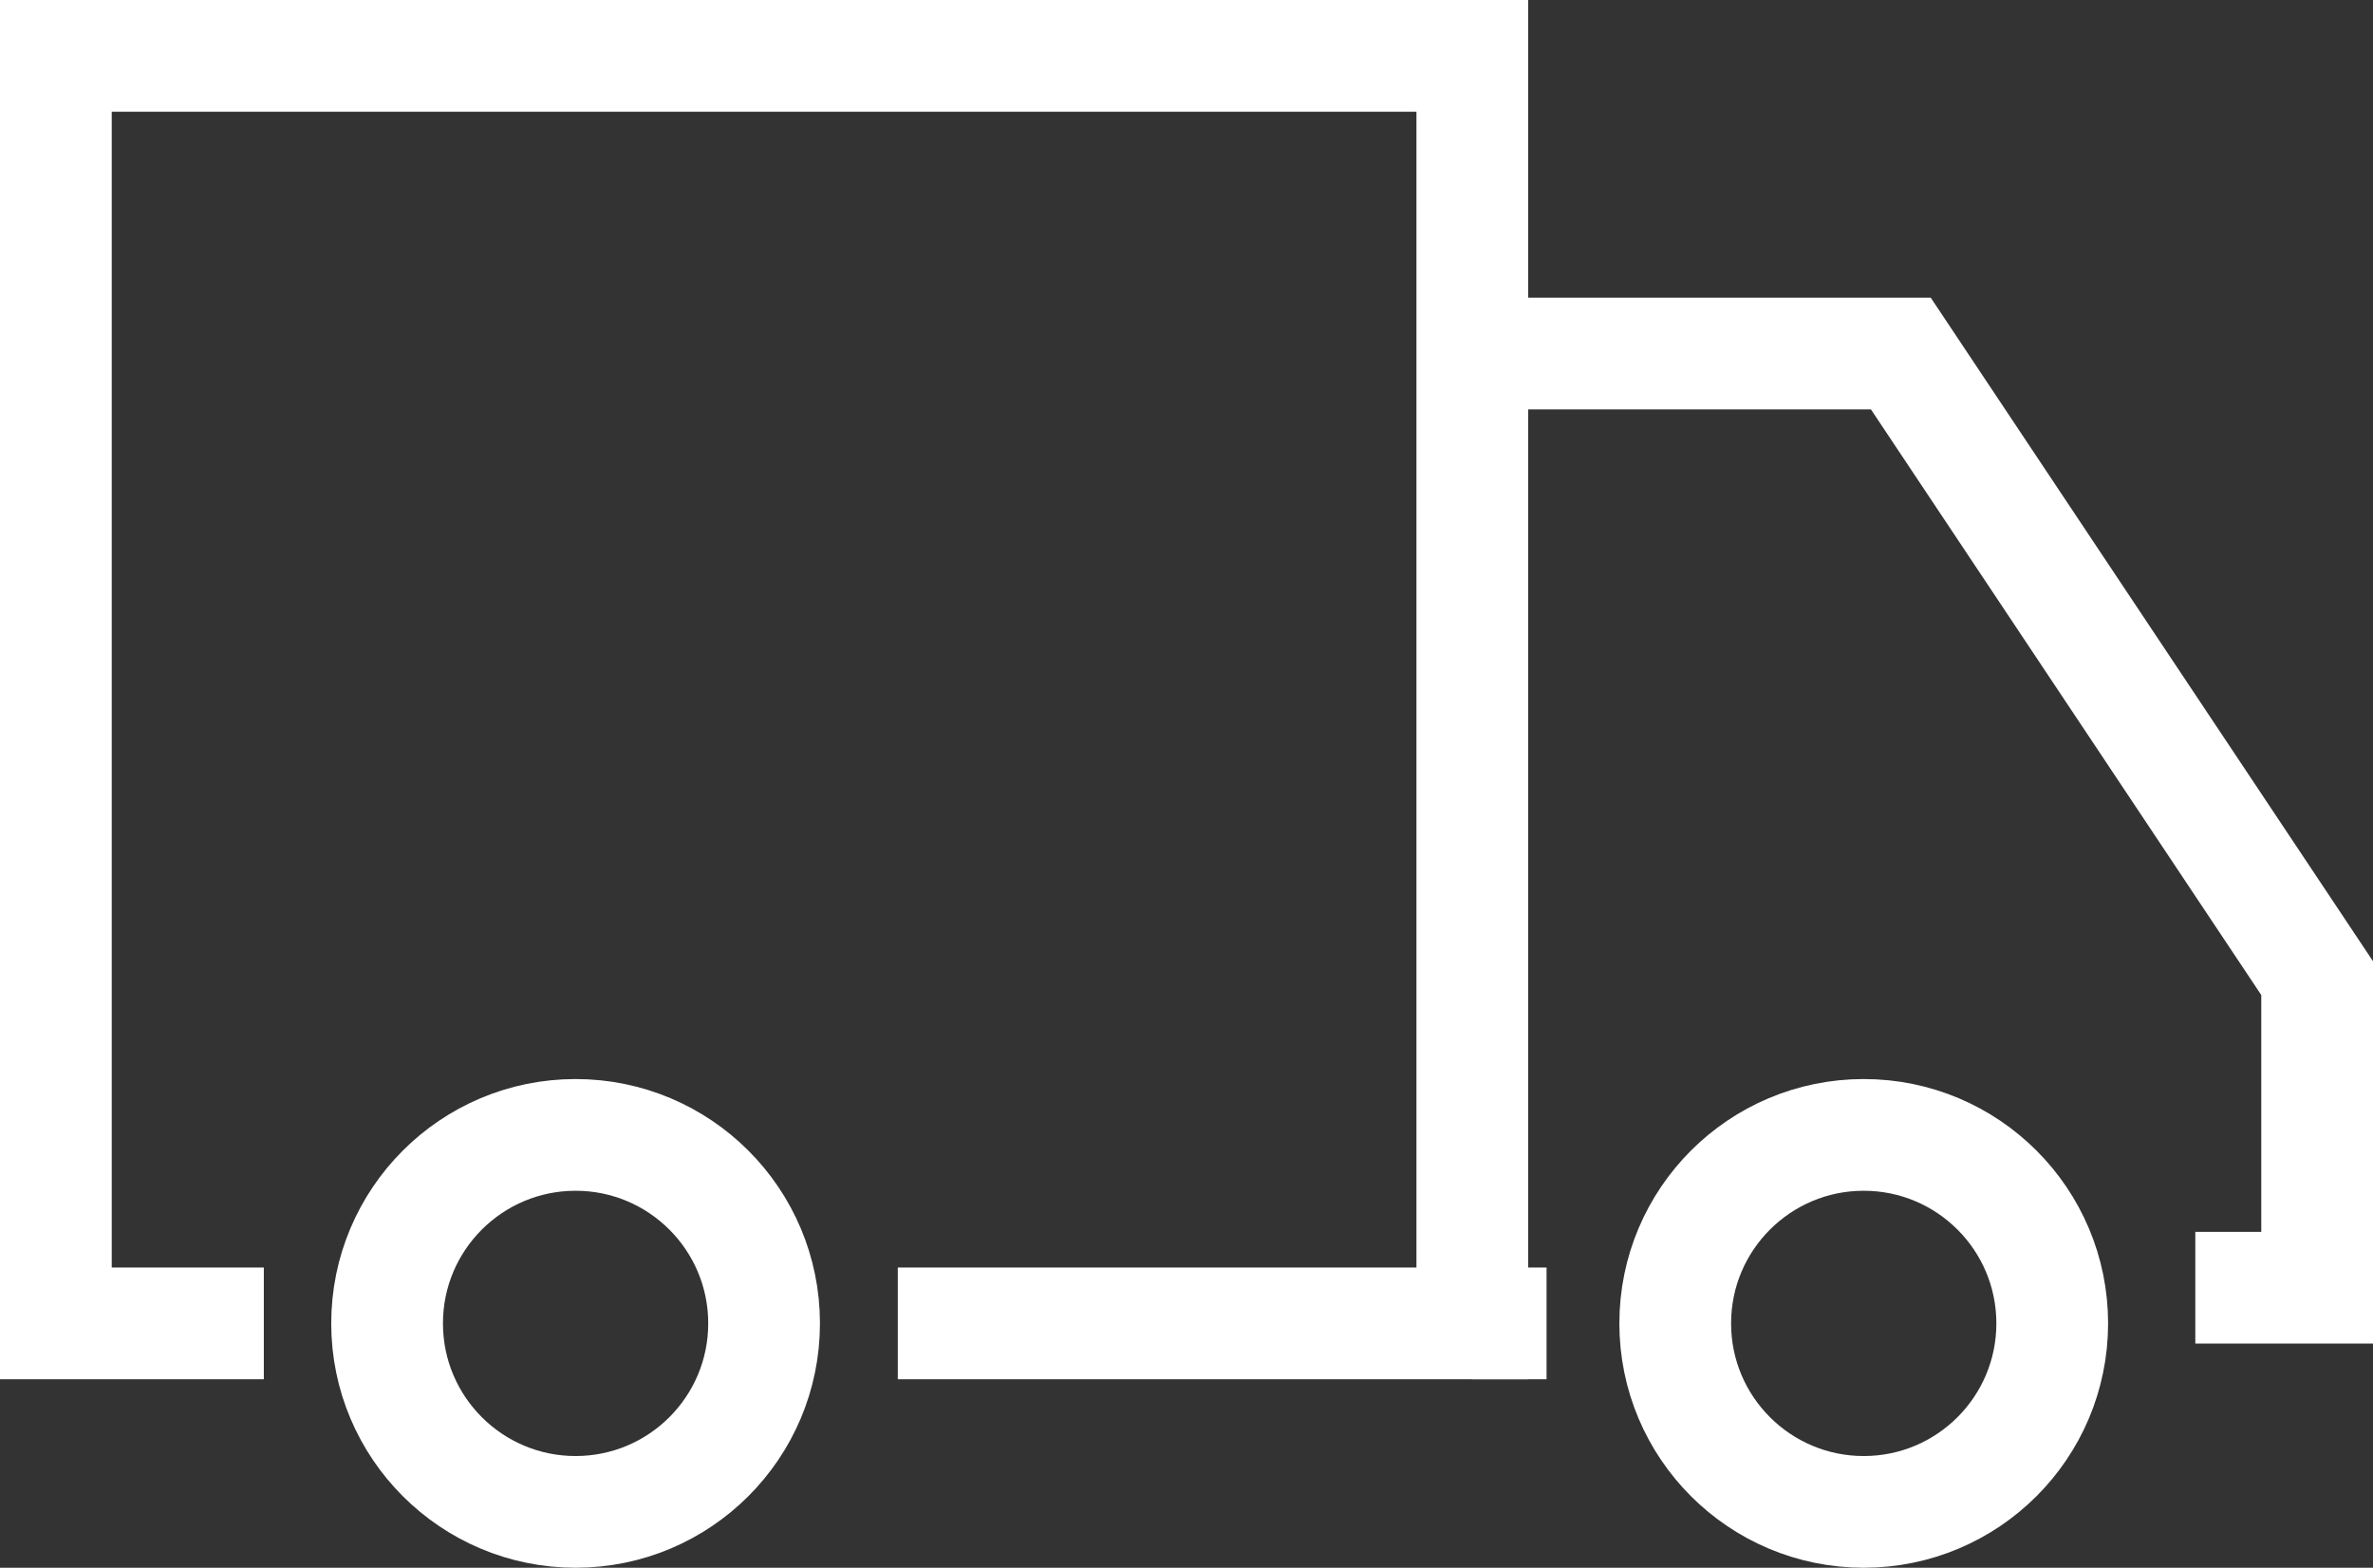
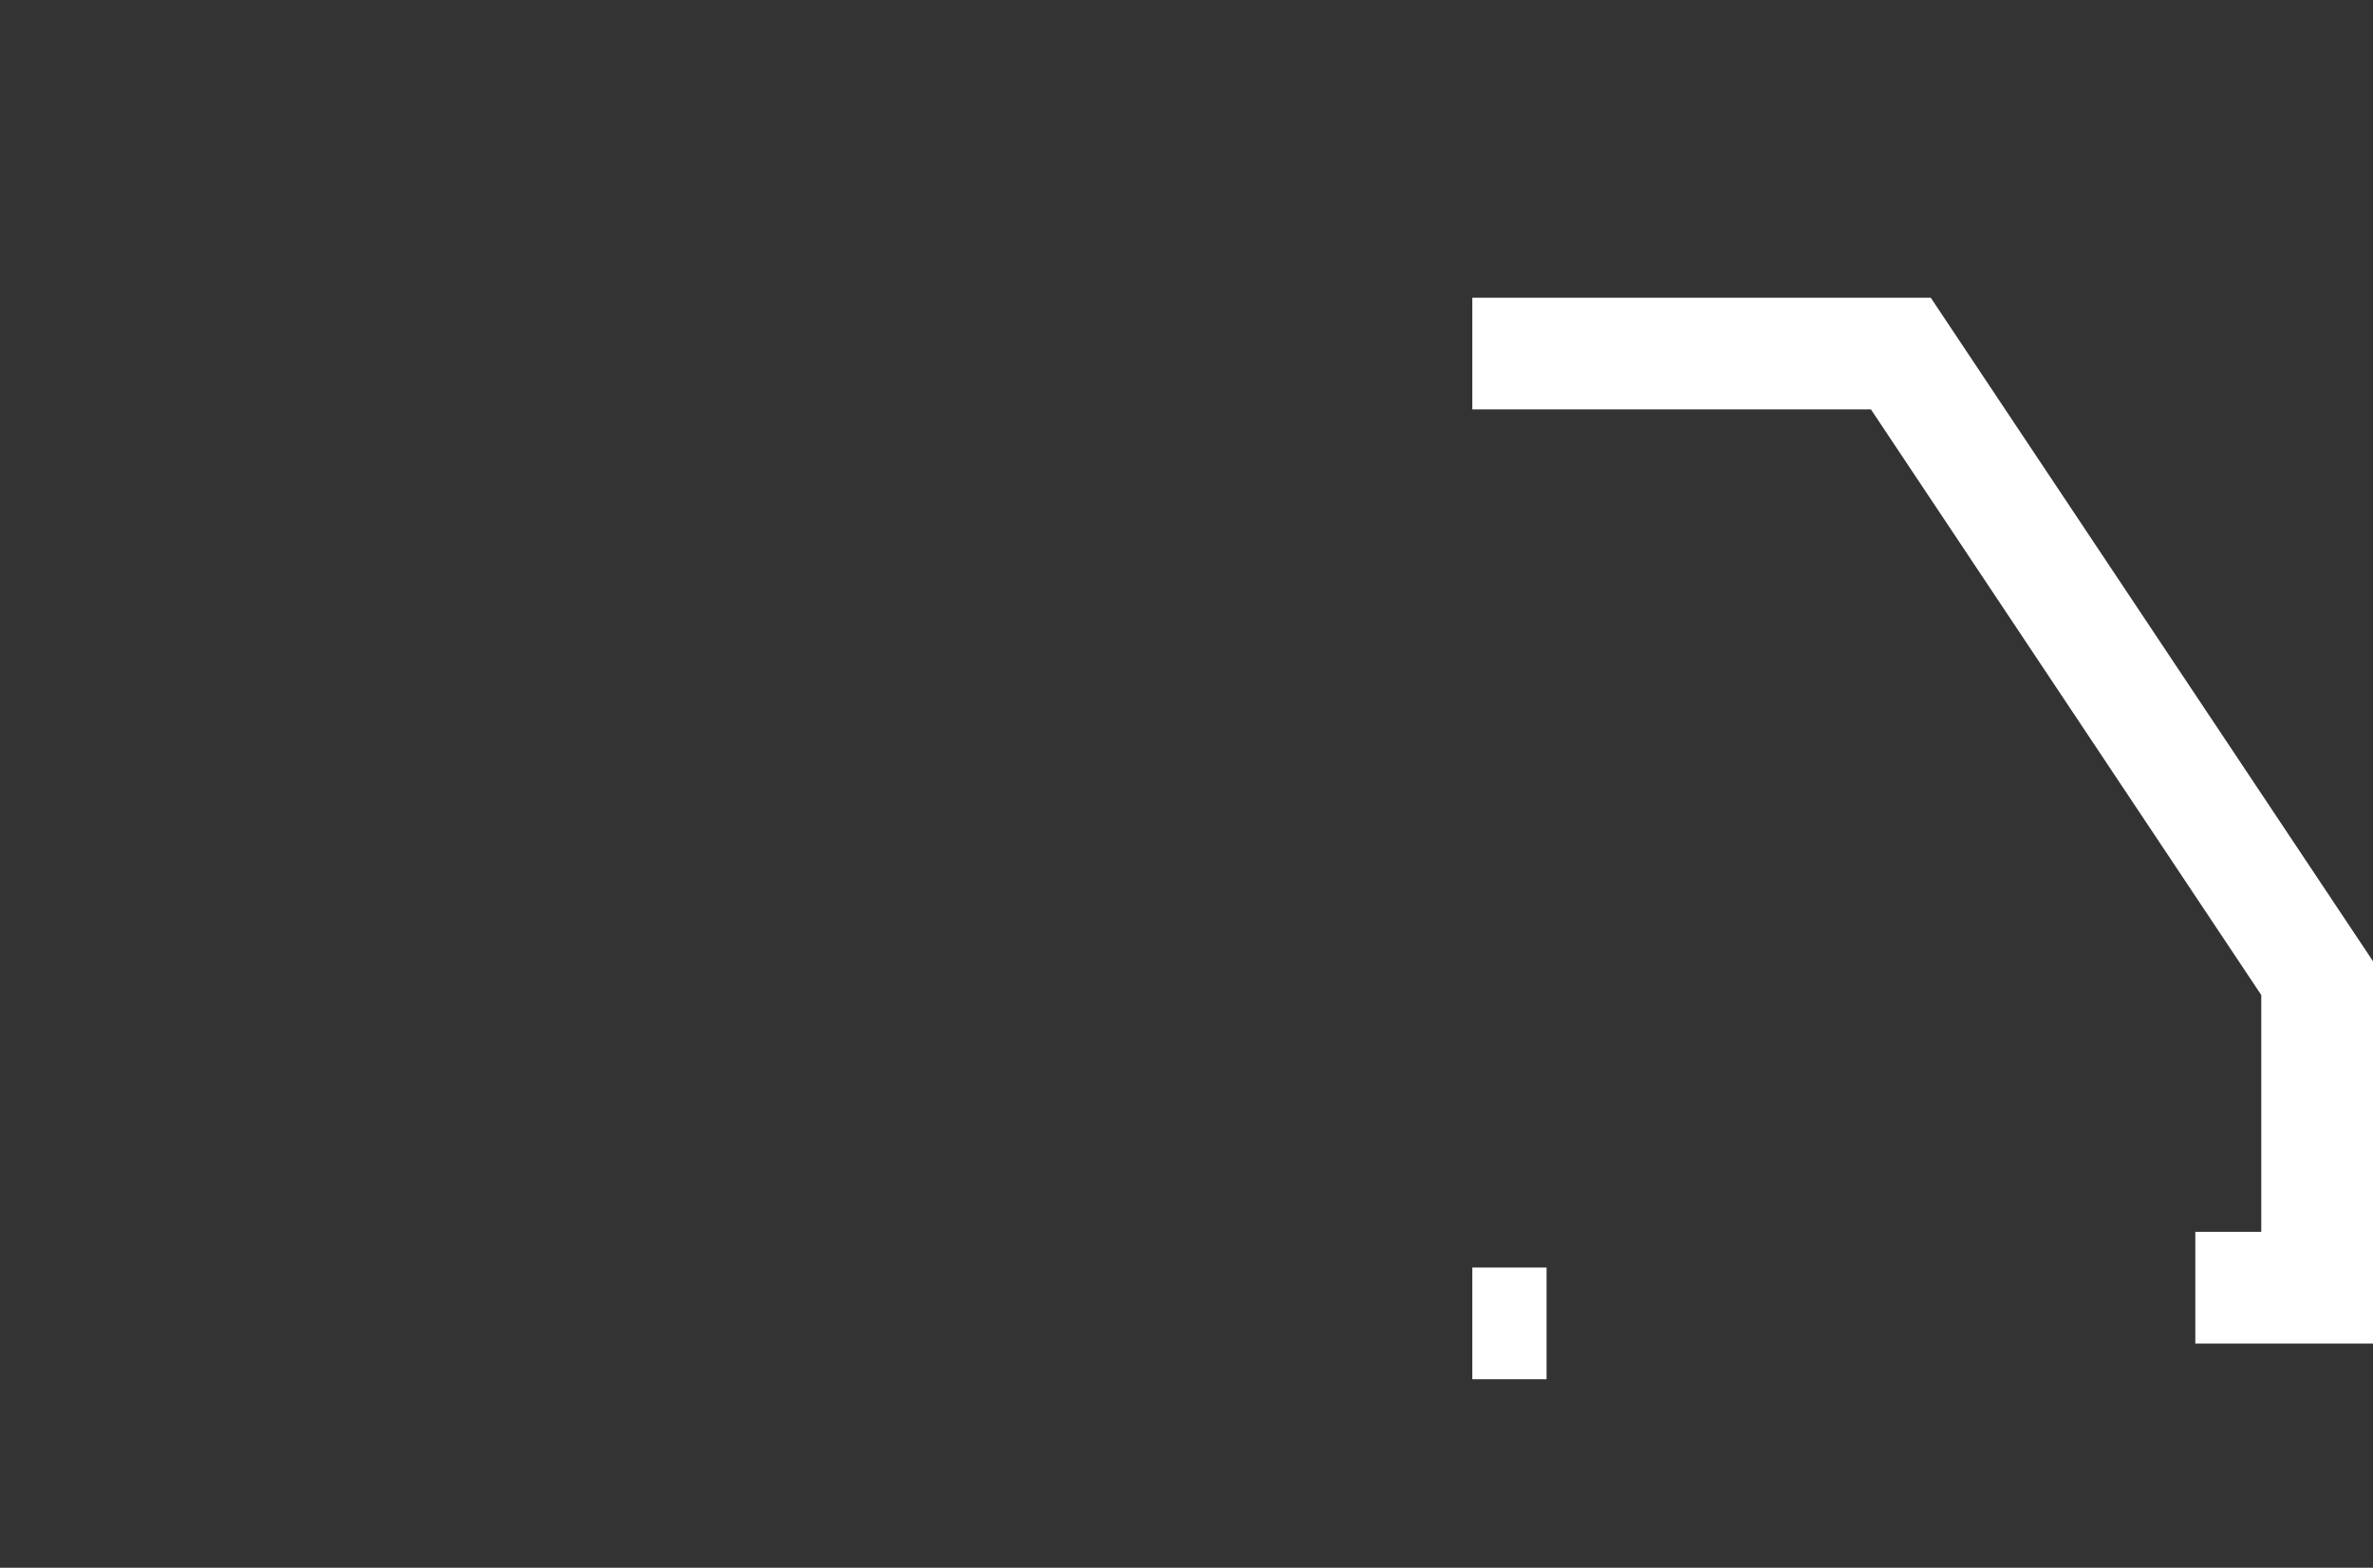
<svg xmlns="http://www.w3.org/2000/svg" viewBox="0 0 65.84 43.5">
  <rect x="0" y="0" width="65.84" height="43.5" fill="#333333" stroke="none" />
  <defs>
    <style>.cls-1{fill:none;stroke:#fff;stroke-miterlimit:10;stroke-width:3.1px;}</style>
  </defs>
  <title>Asset 3</title>
  <g id="Layer_2" data-name="Layer 2">
    <g id="Layer_1-2" data-name="Layer 1">
-       <polyline class="cls-1" points="7.32 36.72 1.55 36.72 1.55 1.55 40.85 1.55 40.85 36.72 24.91 36.72" />
      <polyline class="cls-1" points="40.85 9.81 52.74 9.81 64.29 27.14 64.29 35.73 60.91 35.73" />
      <line class="cls-1" x1="40.85" y1="36.72" x2="42.91" y2="36.72" />
-       <circle class="cls-1" cx="15.97" cy="36.72" r="5.23" />
-       <circle class="cls-1" cx="51.71" cy="36.72" r="5.23" />
    </g>
  </g>
</svg>